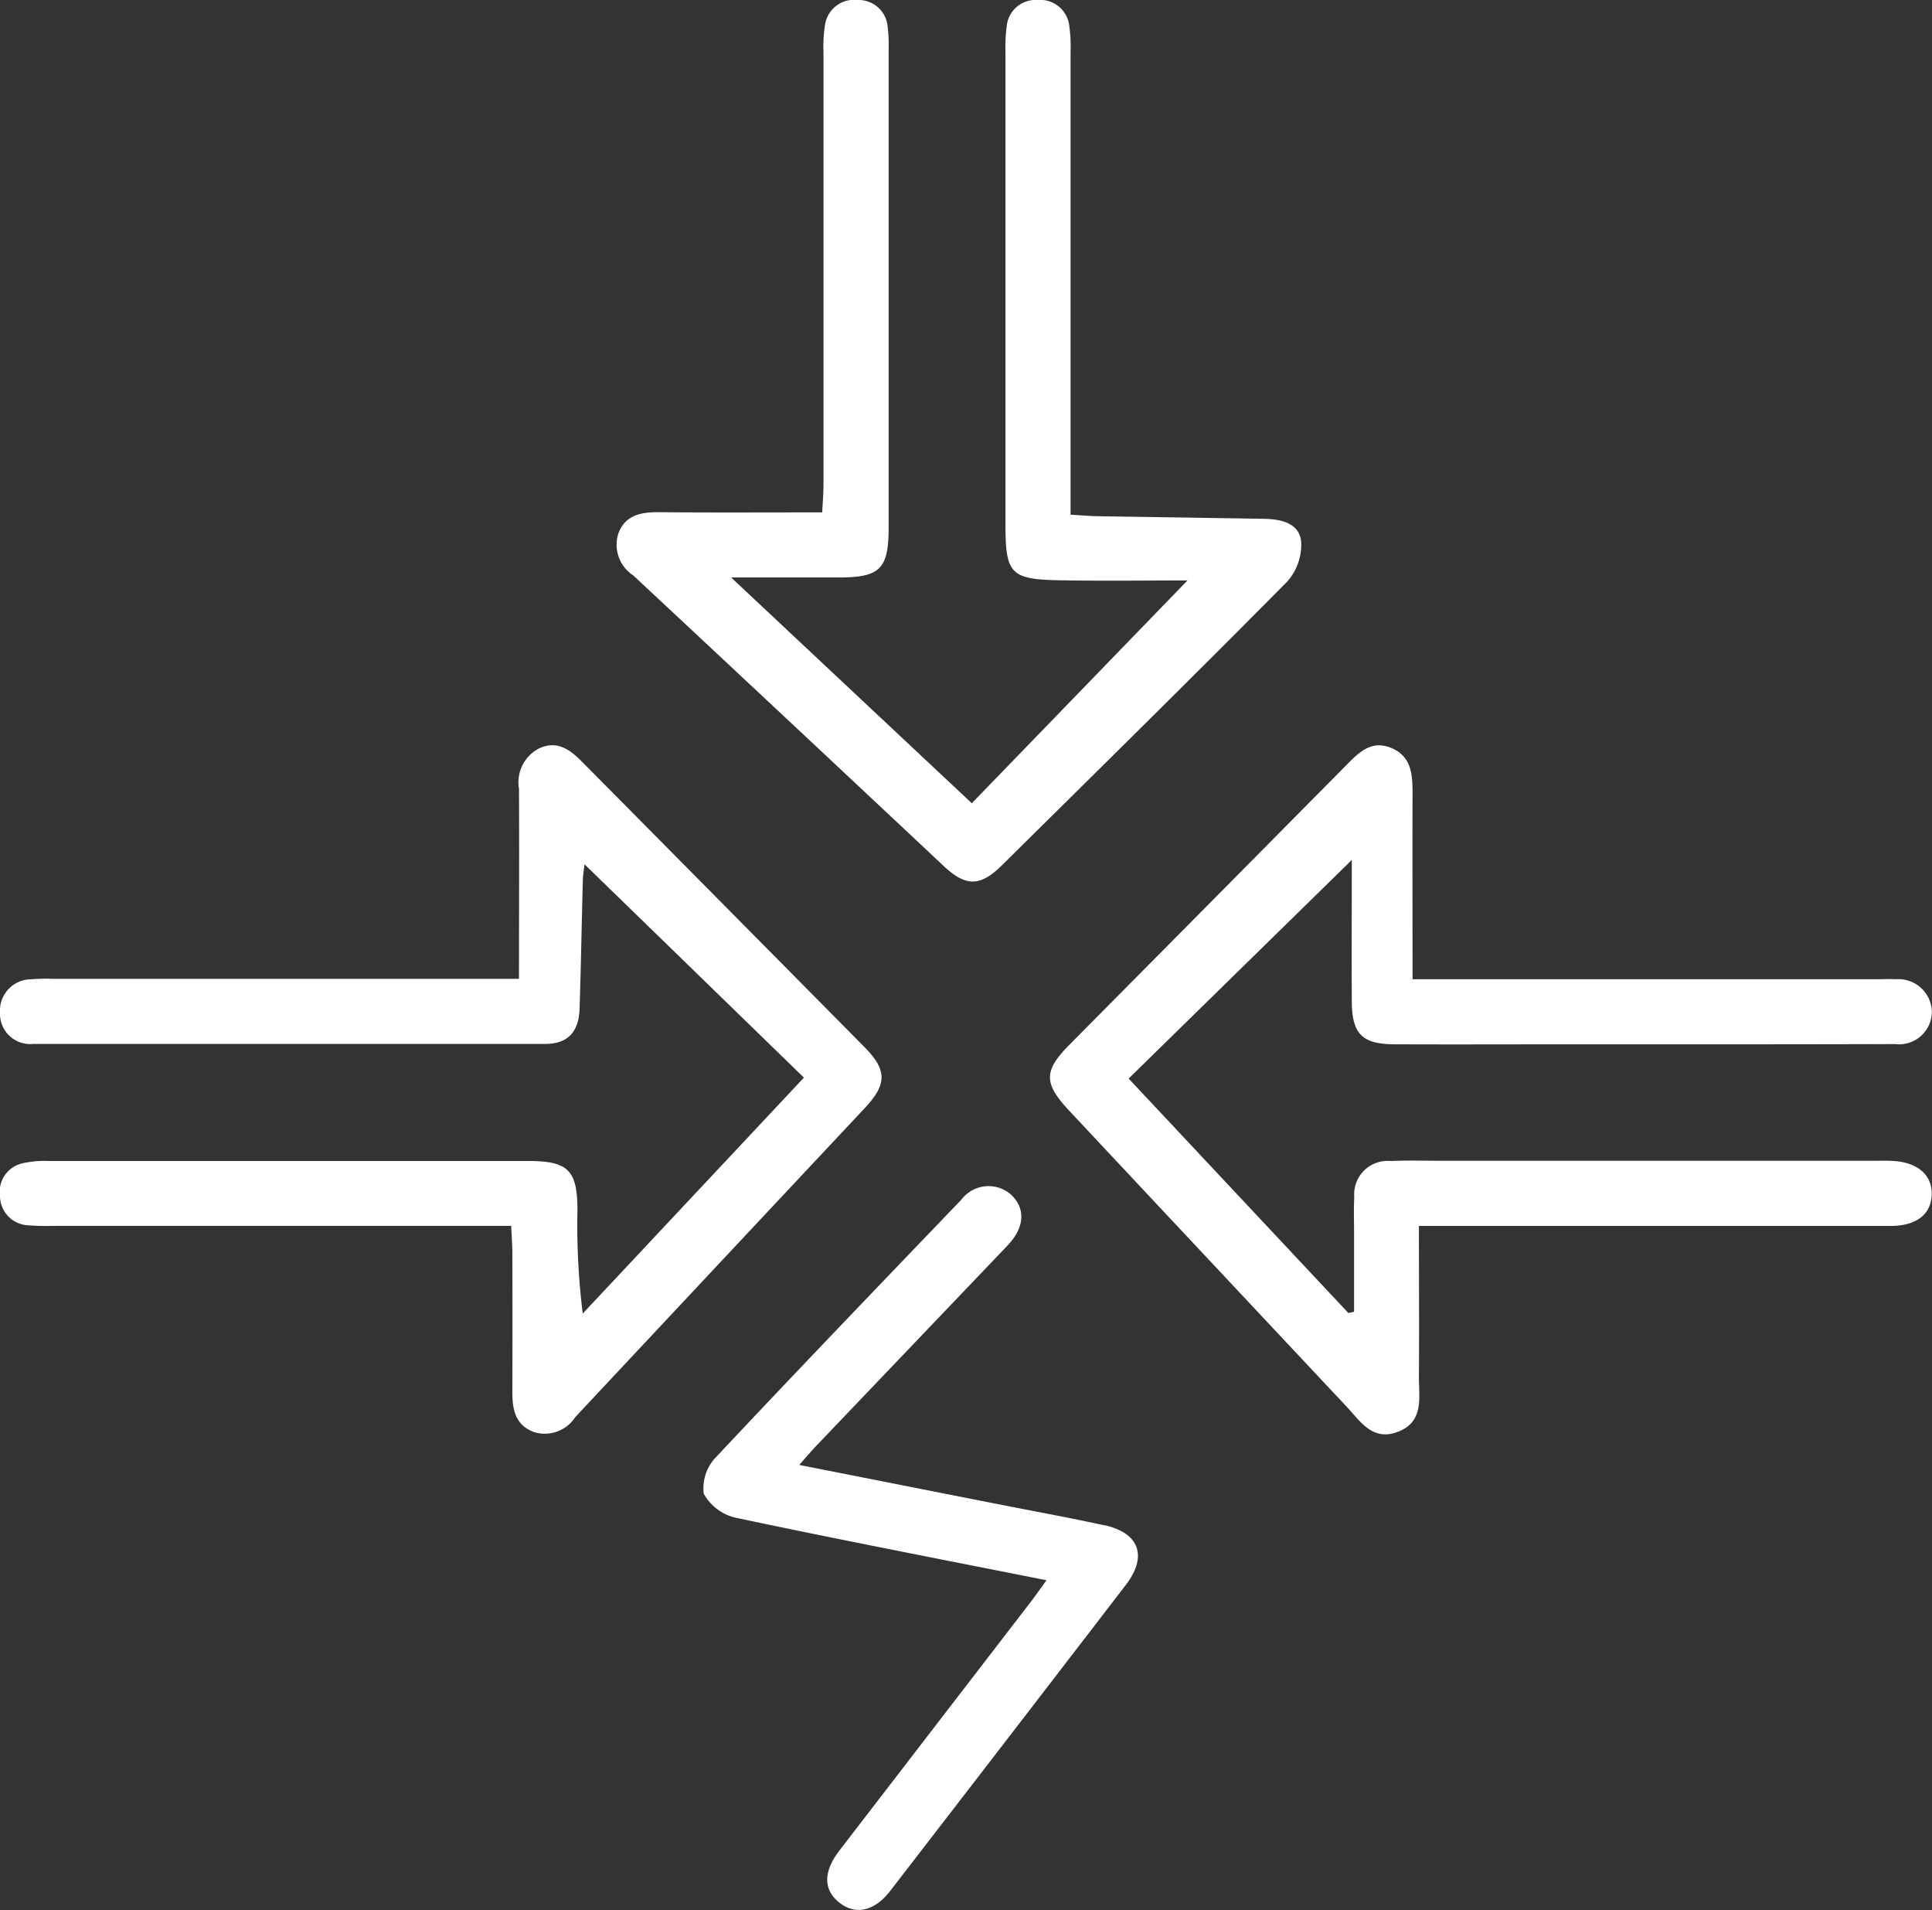
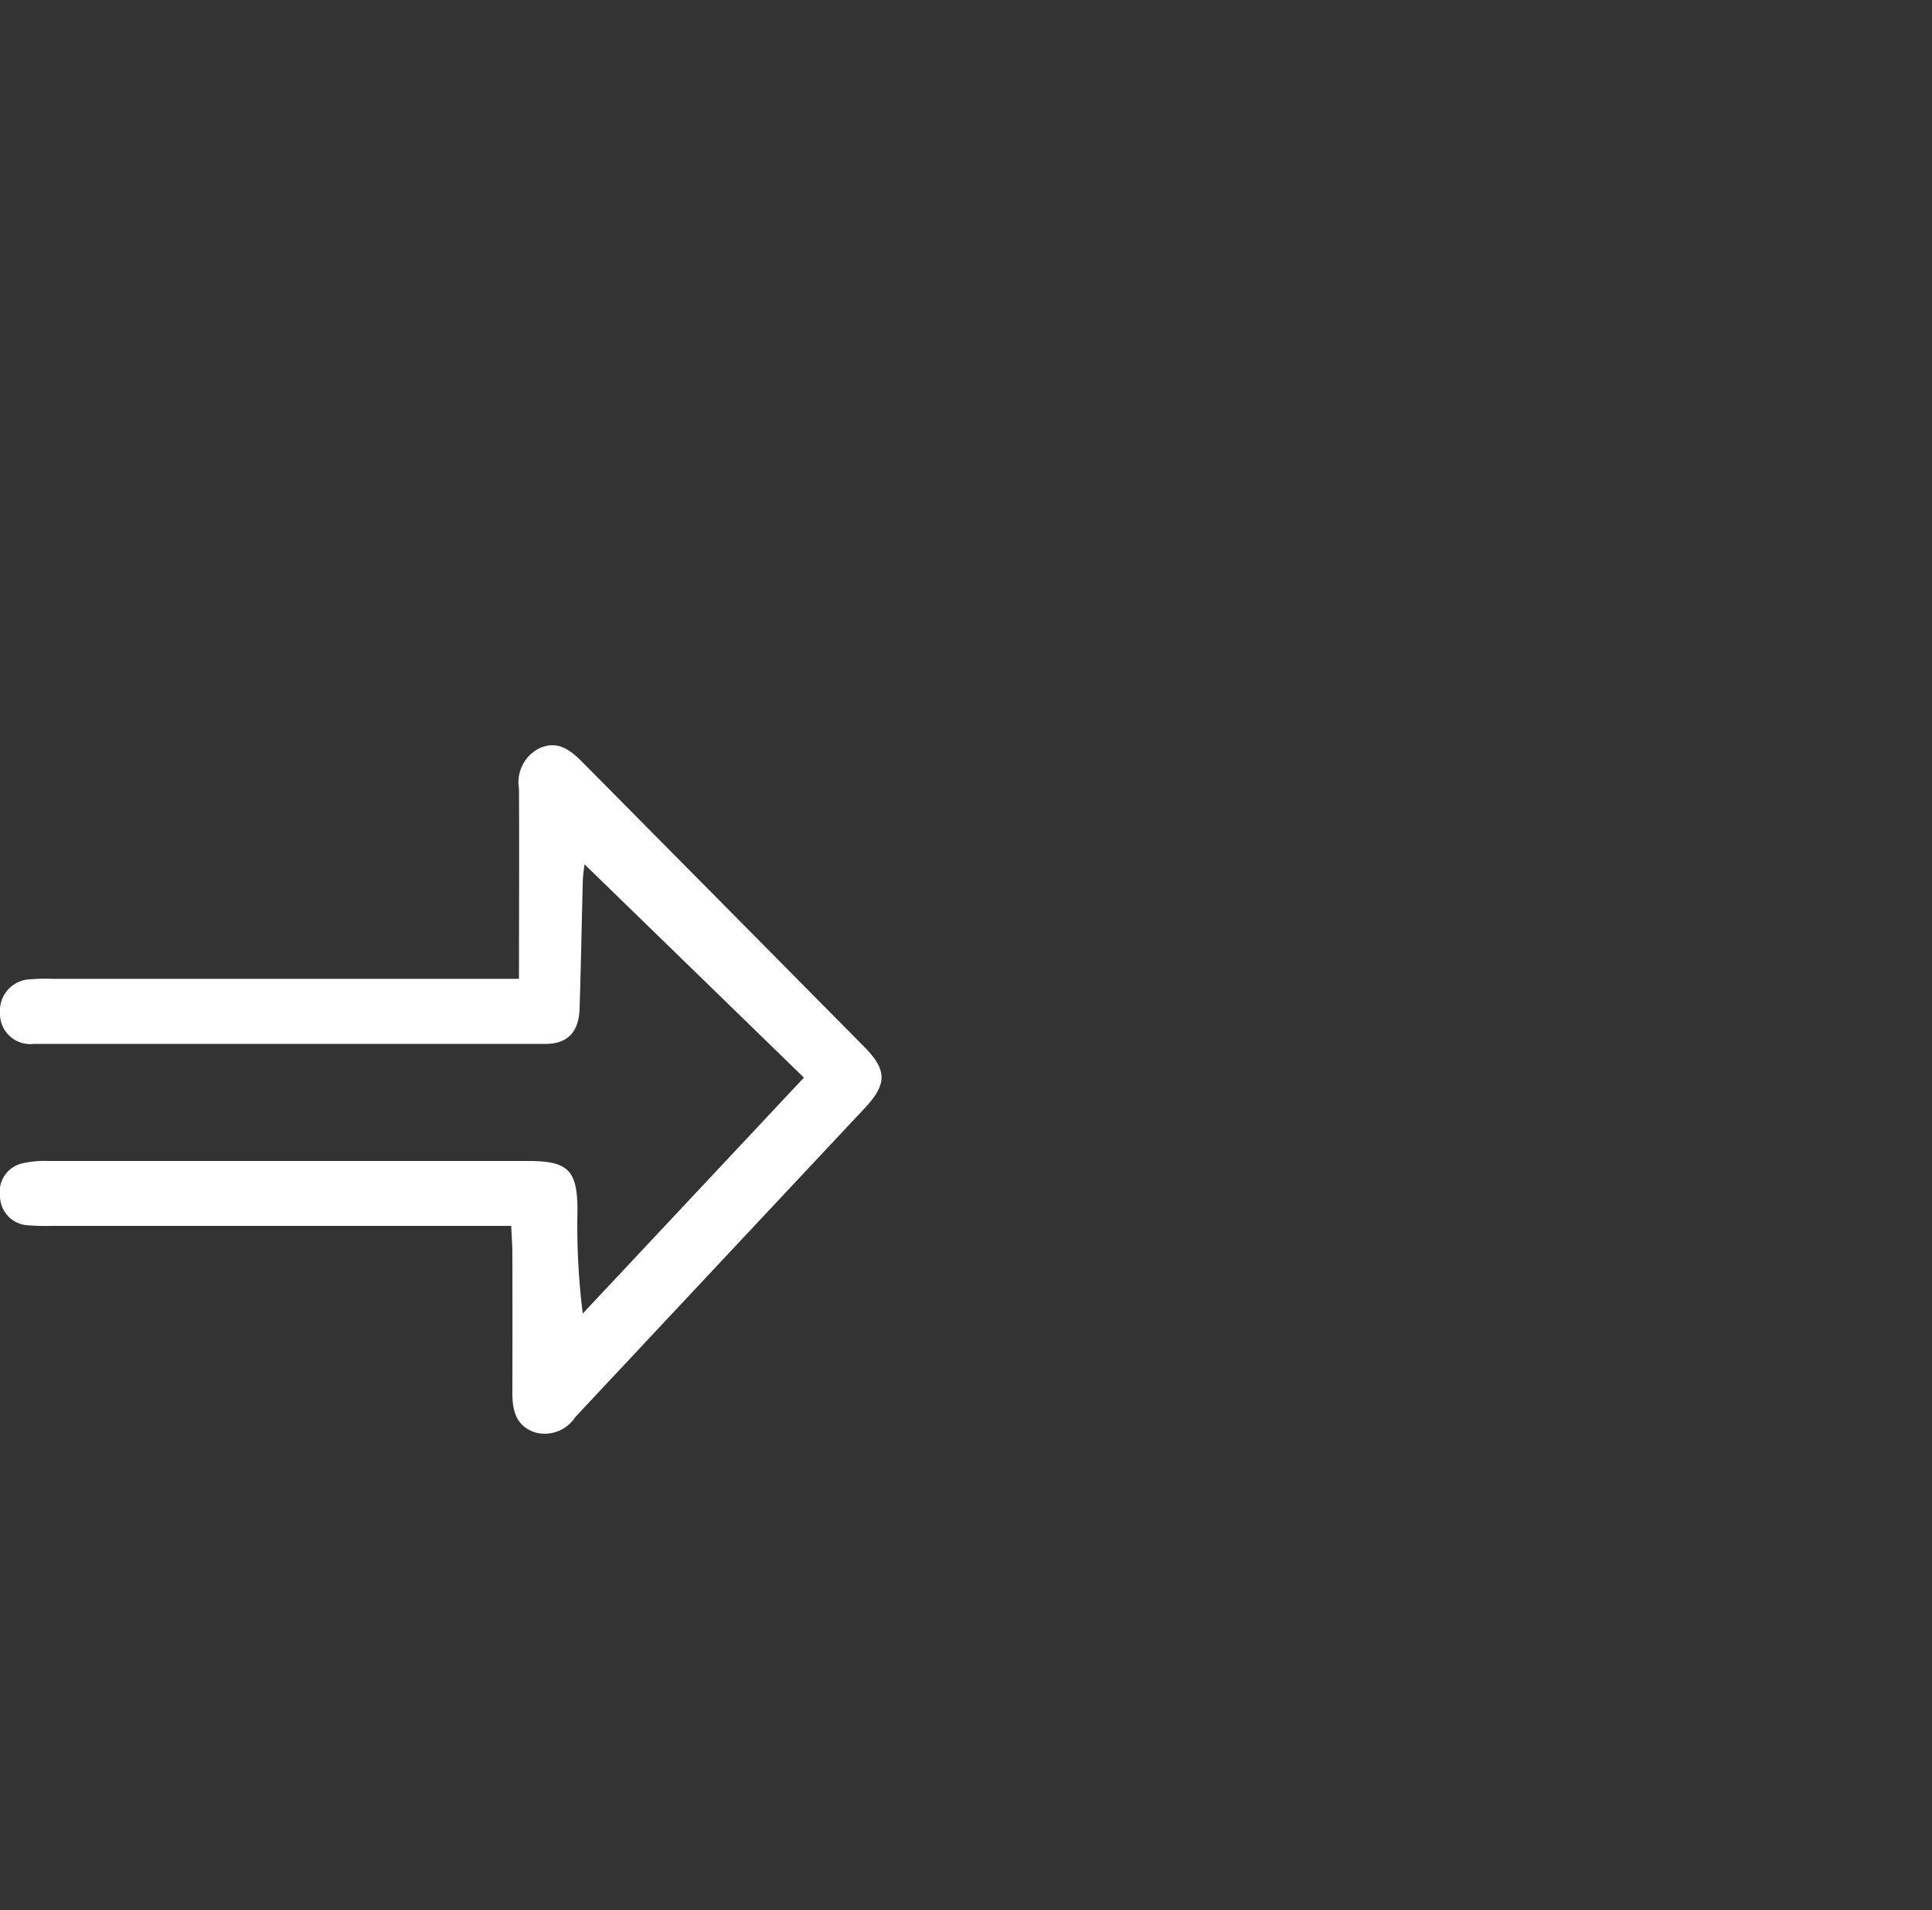
<svg xmlns="http://www.w3.org/2000/svg" id="_2zero50-IPP-icon" data-name="2zero50-IPP-icon" width="75" height="74.132" viewBox="0 0 75 74.132">
  <rect x="0" y="0" width="75" height="74.132" fill="#333333" stroke="none" />
  <defs>
    <clipPath id="clip-path">
      <rect id="Rectangle_414" data-name="Rectangle 414" width="75" height="74.132" fill="#fff" />
    </clipPath>
  </defs>
  <g id="Group_5770" data-name="Group 5770" clip-path="url(#clip-path)">
    <path id="Path_3281" data-name="Path 3281" d="M33.544,131.579q-5.463-5.522-10.931-11.039c-.468-.474-.96-.86-1.666-.547a1.478,1.478,0,0,0-.8,1.575c.013,2.407,0,4.814,0,7.378H2.04a6.455,6.455,0,0,0-.812.017A1.218,1.218,0,0,0,0,130.267a1.173,1.173,0,0,0,1.3,1.205q9.934,0,19.869,0c.869,0,1.3-.465,1.33-1.363.055-1.655.081-3.311.126-4.966.007-.249.051-.5.067-.642l8.516,8.279-8.586,9.157a27.629,27.629,0,0,1-.205-4.022c-.005-1.551-.362-1.9-1.931-1.9q-9.3,0-18.6,0A3.909,3.909,0,0,0,.9,136.1a1.134,1.134,0,0,0-.9,1.284A1.143,1.143,0,0,0,1.1,138.512a8.706,8.706,0,0,0,.9.023H19.845c.018.416.044.739.045,1.061q.007,2.71,0,5.42c0,.679.137,1.272.858,1.527a1.41,1.41,0,0,0,1.58-.582q5.617-6,11.24-11.995c.88-.941.87-1.484-.024-2.387" transform="translate(0 -90.956)" fill="#fff" />
-     <path id="Path_3282" data-name="Path 3282" d="M201.59,136.011c-.241-.007-.482,0-.722,0H184.16c-.662,0-1.326-.022-1.986.009a1.3,1.3,0,0,0-1.417,1.408c-.026.45-.008.9-.008,1.355q0,1.544,0,3.088l-.22.049-8.531-9.1,8.662-8.484c0,1.89-.009,3.685,0,5.48.009,1.279.4,1.669,1.671,1.674,2.378.01,4.756,0,7.134,0,4.094,0,8.188.005,12.282-.009a1.273,1.273,0,0,0,1.432-1.275,1.3,1.3,0,0,0-1.4-1.241c-.24-.014-.482,0-.722,0H183.019c0-2.517-.008-4.891,0-7.266,0-.731-.067-1.413-.852-1.721-.761-.3-1.239.193-1.717.676q-5.368,5.425-10.742,10.844c-1.017,1.027-1.018,1.5-.009,2.579q5.372,5.735,10.749,11.464c.543.578,1.02,1.377,2.018.982s.8-1.306.8-2.1c.014-1.92,0-3.84,0-5.883h1.238q8.534,0,17.068,0c1,0,1.569-.442,1.6-1.2.032-.792-.572-1.3-1.593-1.326" transform="translate(-128.184 -90.959)" fill="#fff" />
-     <path id="Path_3283" data-name="Path 3283" d="M99.782,22.329q6.04,5.637,12.064,11.291c.854.8,1.414.792,2.247-.032,3.7-3.66,7.415-7.312,11.077-11.013a2.158,2.158,0,0,0,.544-1.559c-.083-.737-.812-.871-1.48-.881q-3.2-.051-6.409-.1c-.322-.005-.644-.035-1.063-.058V18.828q0-8.4,0-16.8a5.828,5.828,0,0,0-.045-.99A1.142,1.142,0,0,0,115.459,0a1.122,1.122,0,0,0-1.176,1.026,6.15,6.15,0,0,0-.048.99q0,9.166,0,18.332c0,1.922.192,2.14,2.111,2.174,1.667.03,3.334.006,4.955.006l-8.373,8.647-9.342-8.762h4.163c1.623,0,1.951-.325,1.951-1.951q0-9.3,0-18.6a5.273,5.273,0,0,0-.038-.81A1.129,1.129,0,0,0,108.5,0a1.143,1.143,0,0,0-1.277,1.016,5.21,5.21,0,0,0-.052.989q0,8.4,0,16.8c0,.345-.031.689-.05,1.081-2.183,0-4.256.012-6.329-.007-.679-.006-1.289.095-1.571.789a1.421,1.421,0,0,0,.564,1.664" transform="translate(-75.203 0)" fill="#fff" />
-     <path id="Path_3284" data-name="Path 3284" d="M128.665,203.947c-1.379-.3-2.77-.553-4.157-.827l-7.69-1.517c.278-.312.465-.536.667-.747q3.711-3.886,7.422-7.772c.677-.712.7-1.445.122-1.983a1.325,1.325,0,0,0-1.92.21c-3.189,3.323-6.381,6.643-9.531,10a1.73,1.73,0,0,0-.467,1.407,1.9,1.9,0,0,0,1.249.936c3.967.841,7.95,1.609,12.058,2.425-.26.357-.429.6-.609.835q-3.717,4.83-7.434,9.659c-.648.844-.618,1.559.044,2.05.616.457,1.332.289,1.935-.492q4.58-5.931,9.145-11.874c.851-1.11.522-2.017-.835-2.315" transform="translate(-85.792 -144.747)" fill="#fff" />
  </g>
</svg>